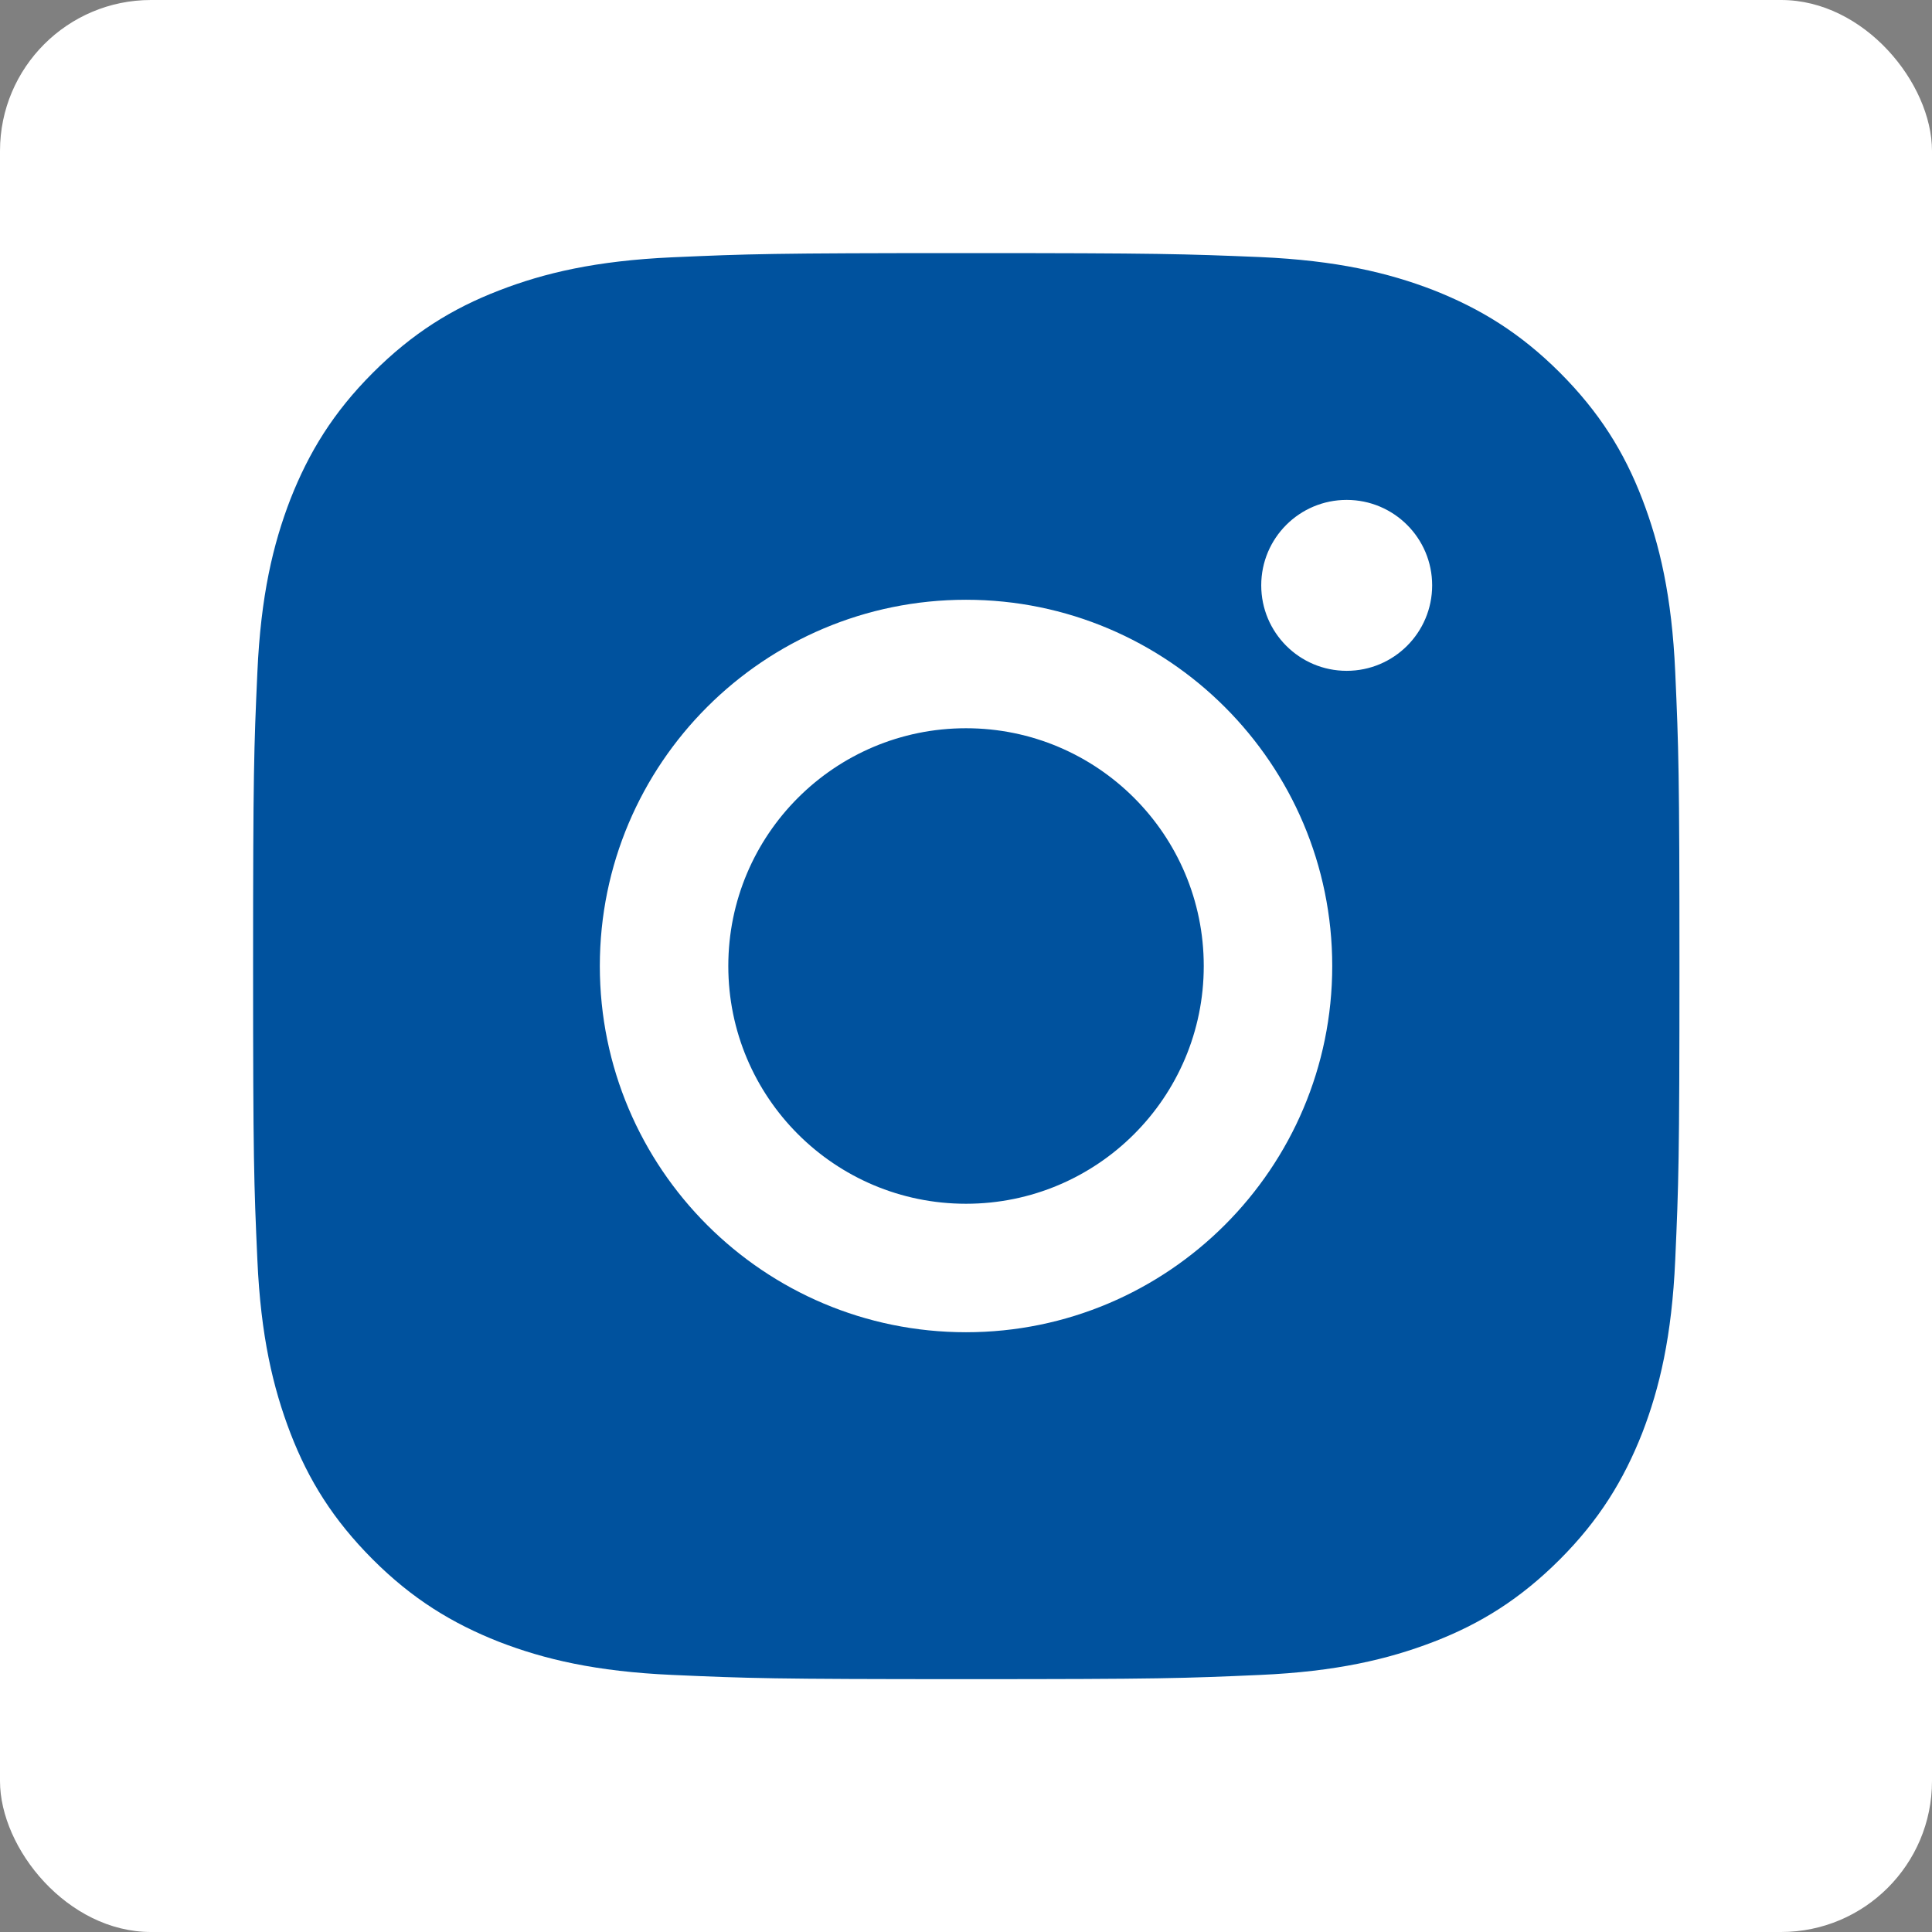
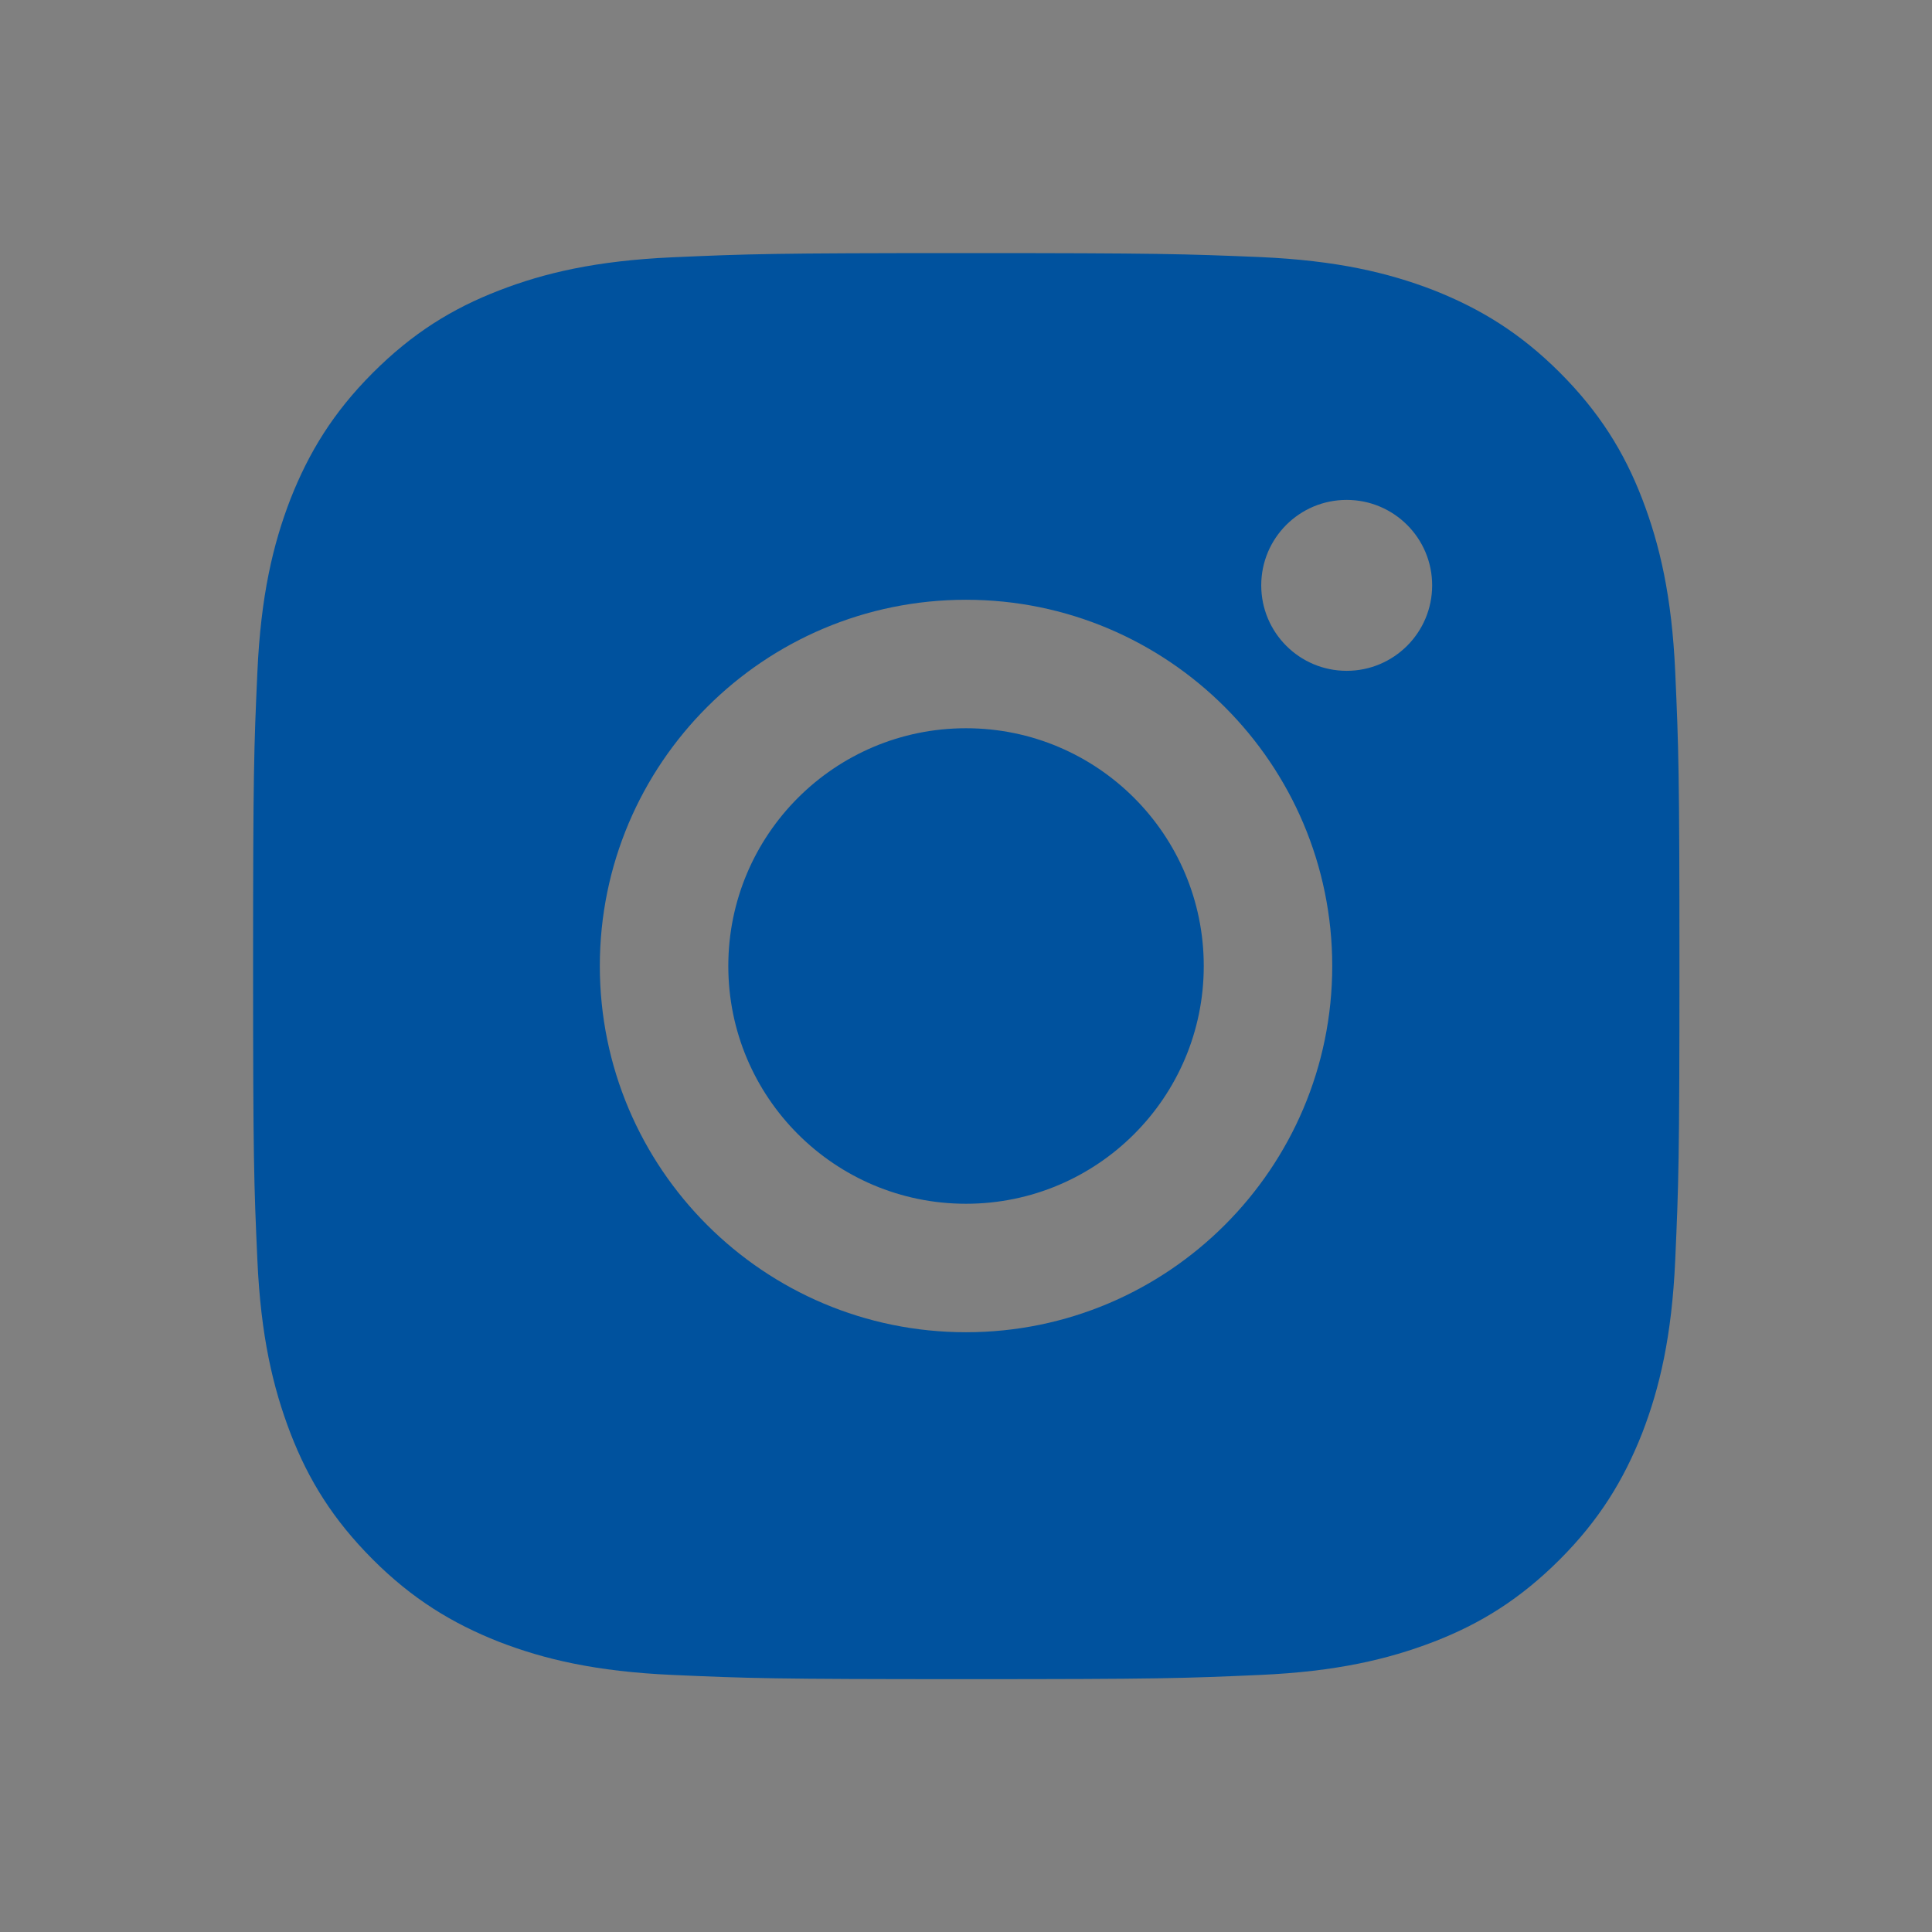
<svg xmlns="http://www.w3.org/2000/svg" width="32" height="32" viewBox="0 0 32 32" fill="none">
  <rect x="0" y="0" width="32" height="32" fill="#808080" stroke="none" />
-   <rect width="32" height="32" rx="2.5" fill="white" />
-   <path fill-rule="evenodd" clip-rule="evenodd" d="M11.13 4.262C12.391 4.206 12.794 4.192 16 4.192C19.206 4.192 19.61 4.206 20.875 4.258C22.136 4.314 22.994 4.516 23.744 4.806C24.517 5.111 25.178 5.514 25.835 6.17C26.491 6.827 26.899 7.483 27.199 8.261C27.489 9.016 27.691 9.873 27.747 11.13C27.803 12.391 27.817 12.789 27.817 16C27.817 19.211 27.803 19.609 27.747 20.87C27.691 22.131 27.489 22.989 27.199 23.739C26.894 24.512 26.491 25.173 25.835 25.83C25.178 26.486 24.522 26.894 23.744 27.194C22.989 27.484 22.131 27.686 20.875 27.742C19.614 27.798 19.216 27.812 16.005 27.812C12.794 27.812 12.396 27.798 11.135 27.742C9.874 27.686 9.016 27.484 8.266 27.194C7.492 26.889 6.831 26.486 6.175 25.83C5.519 25.173 5.111 24.517 4.811 23.739C4.521 22.984 4.319 22.127 4.263 20.87C4.206 19.609 4.192 19.206 4.192 16C4.192 12.794 4.206 12.391 4.263 11.134C4.319 9.873 4.521 9.016 4.811 8.266C5.116 7.492 5.519 6.831 6.175 6.175C6.831 5.519 7.488 5.111 8.266 4.811C9.016 4.52 9.874 4.319 11.13 4.262ZM16 9.934C12.653 9.934 9.935 12.648 9.935 16C9.935 19.352 12.653 22.066 16 22.066C19.347 22.066 22.066 19.347 22.066 16C22.066 12.653 19.347 9.934 16 9.934ZM16 19.938C13.825 19.938 12.063 18.175 12.063 16C12.063 13.825 13.825 12.062 16 12.062C18.175 12.062 19.938 13.825 19.938 16C19.938 18.175 18.175 19.938 16 19.938ZM23.721 9.695C23.721 10.477 23.087 11.111 22.305 11.111C21.523 11.111 20.89 10.477 20.89 9.695C20.89 8.913 21.523 8.28 22.305 8.28C23.087 8.28 23.721 8.913 23.721 9.695Z" fill="#00529E" />
+   <path fill-rule="evenodd" clip-rule="evenodd" d="M11.13 4.262C12.391 4.206 12.794 4.192 16 4.192C19.206 4.192 19.61 4.206 20.875 4.258C22.136 4.314 22.994 4.516 23.744 4.806C24.517 5.111 25.178 5.514 25.835 6.17C26.491 6.827 26.899 7.483 27.199 8.261C27.489 9.016 27.691 9.873 27.747 11.13C27.803 12.391 27.817 12.789 27.817 16C27.817 19.211 27.803 19.609 27.747 20.87C27.691 22.131 27.489 22.989 27.199 23.739C26.894 24.512 26.491 25.173 25.835 25.83C25.178 26.486 24.522 26.894 23.744 27.194C22.989 27.484 22.131 27.686 20.875 27.742C19.614 27.798 19.216 27.812 16.005 27.812C12.794 27.812 12.396 27.798 11.135 27.742C9.874 27.686 9.016 27.484 8.266 27.194C7.492 26.889 6.831 26.486 6.175 25.83C5.519 25.173 5.111 24.517 4.811 23.739C4.521 22.984 4.319 22.127 4.263 20.87C4.206 19.609 4.192 19.206 4.192 16C4.192 12.794 4.206 12.391 4.263 11.134C4.319 9.873 4.521 9.016 4.811 8.266C5.116 7.492 5.519 6.831 6.175 6.175C6.831 5.519 7.488 5.111 8.266 4.811C9.016 4.52 9.874 4.319 11.13 4.262M16 9.934C12.653 9.934 9.935 12.648 9.935 16C9.935 19.352 12.653 22.066 16 22.066C19.347 22.066 22.066 19.347 22.066 16C22.066 12.653 19.347 9.934 16 9.934ZM16 19.938C13.825 19.938 12.063 18.175 12.063 16C12.063 13.825 13.825 12.062 16 12.062C18.175 12.062 19.938 13.825 19.938 16C19.938 18.175 18.175 19.938 16 19.938ZM23.721 9.695C23.721 10.477 23.087 11.111 22.305 11.111C21.523 11.111 20.89 10.477 20.89 9.695C20.89 8.913 21.523 8.28 22.305 8.28C23.087 8.28 23.721 8.913 23.721 9.695Z" fill="#00529E" />
</svg>